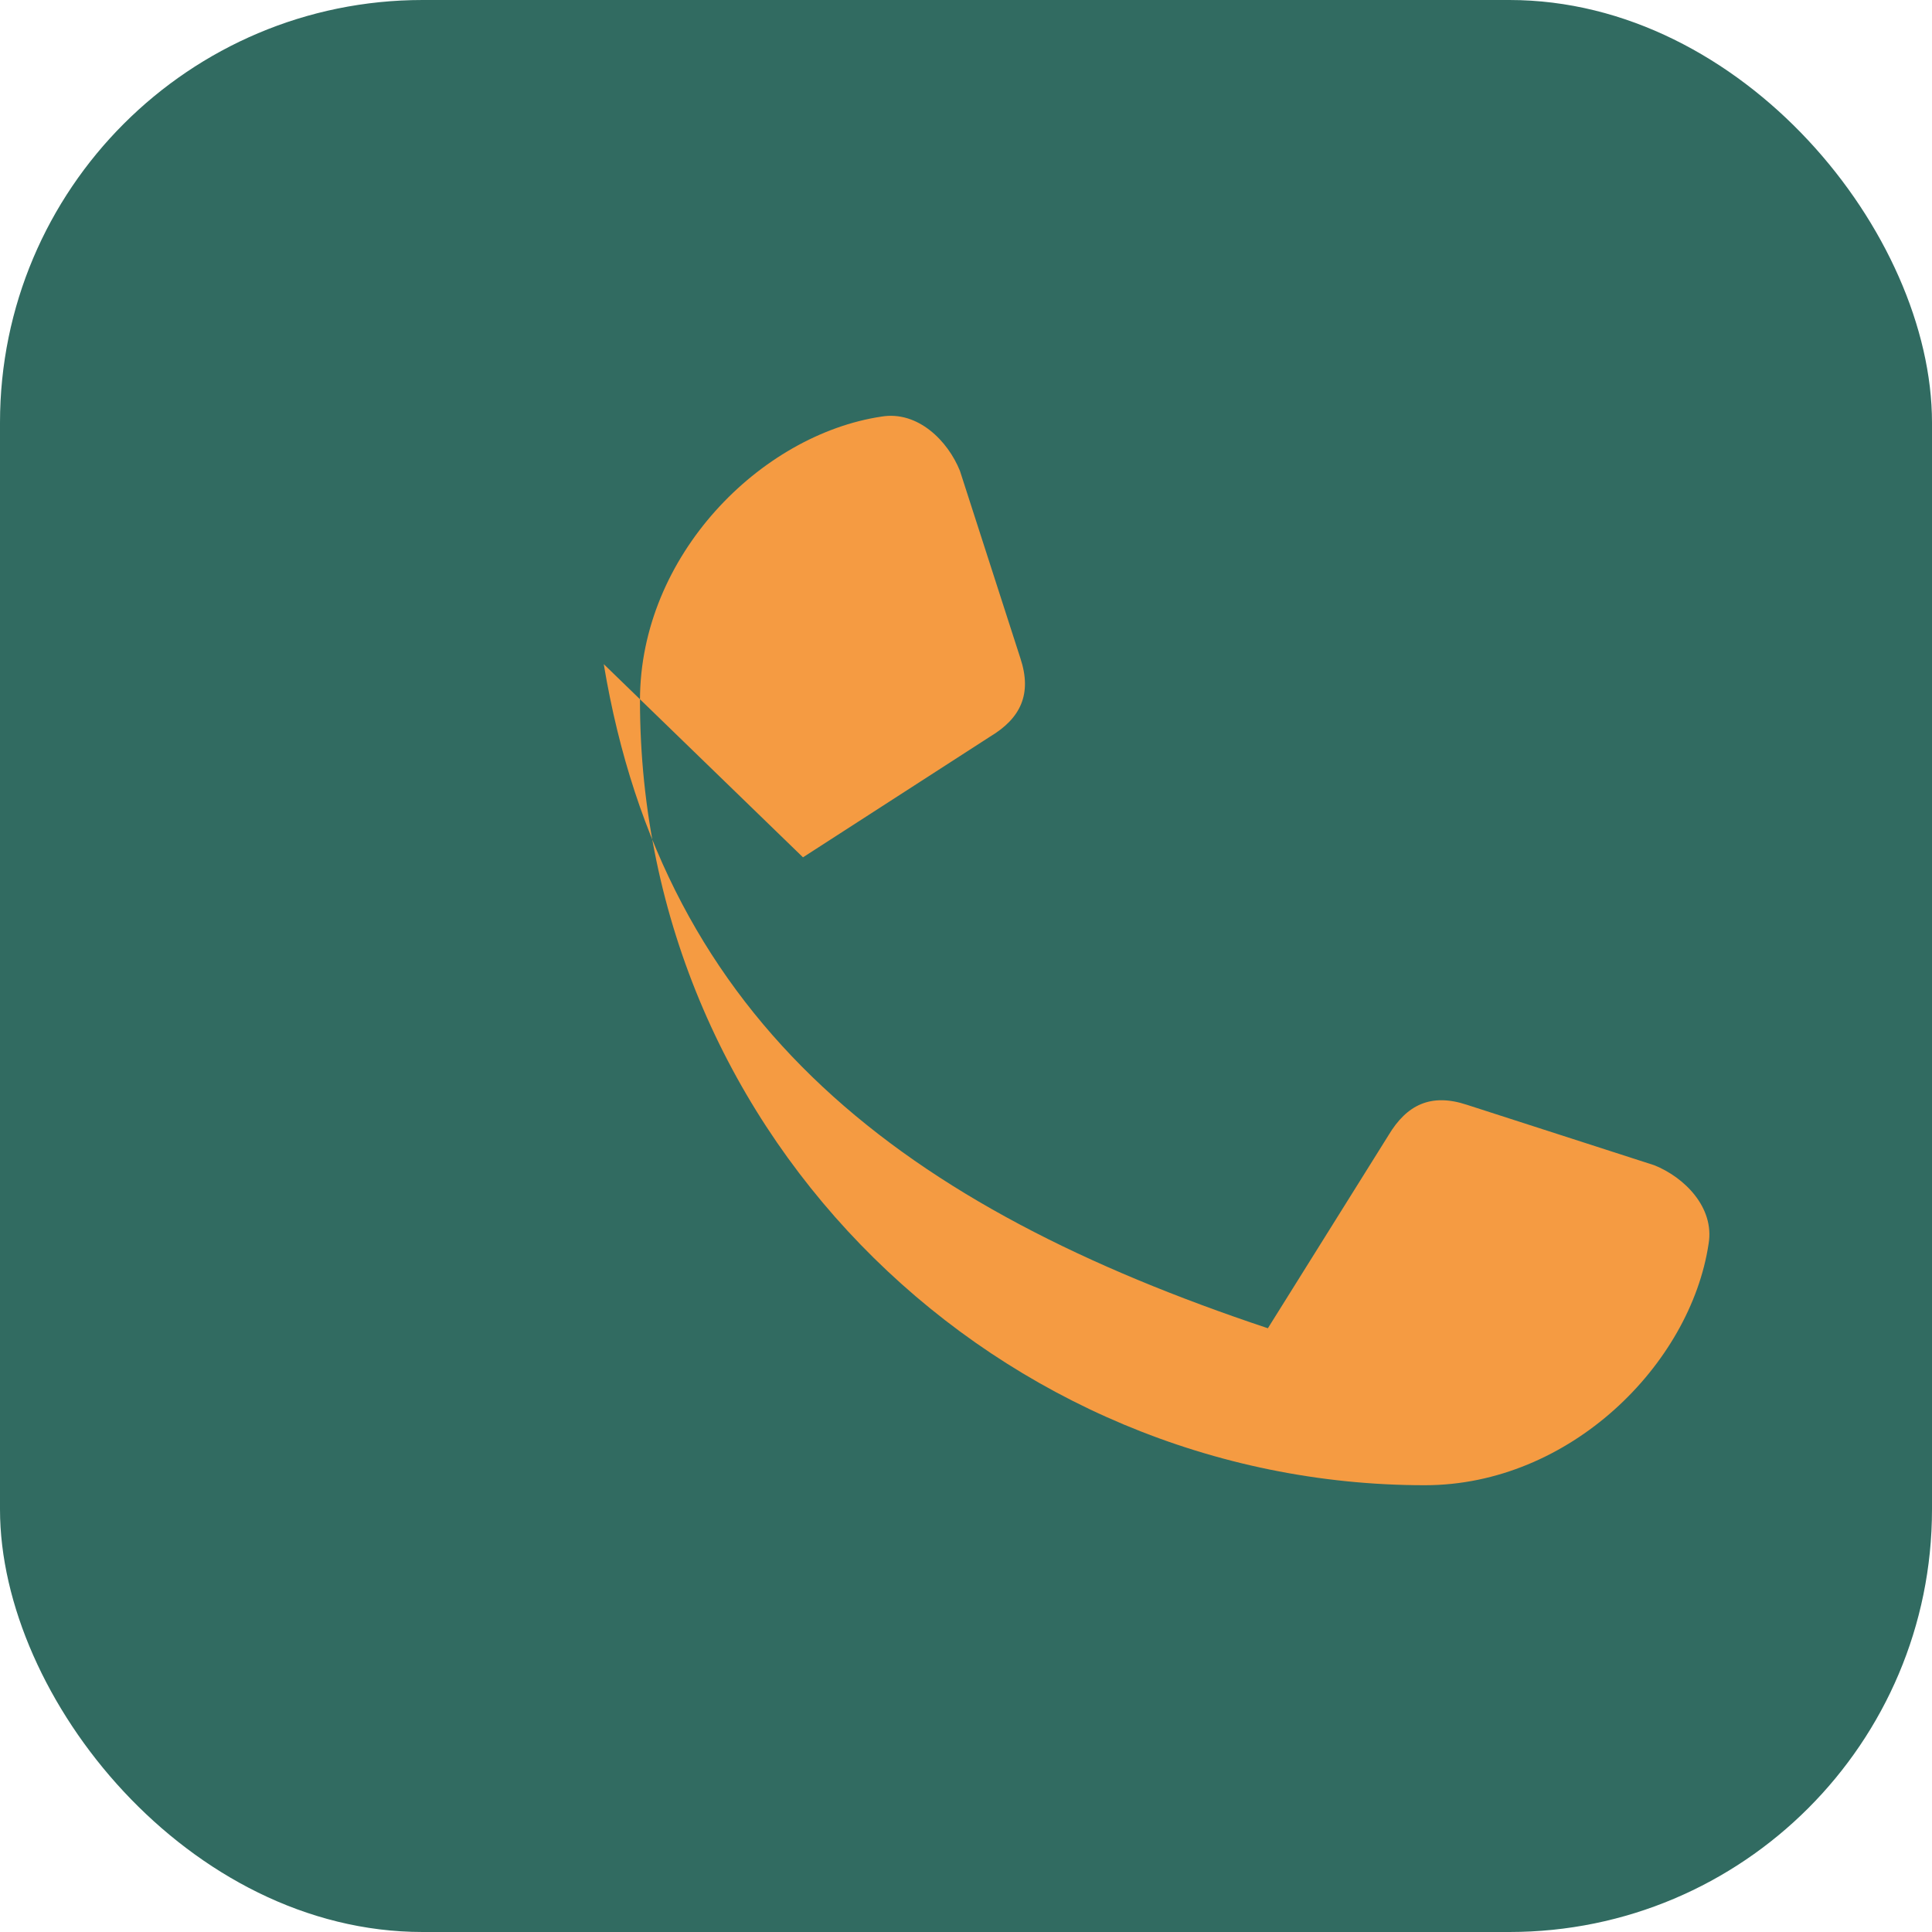
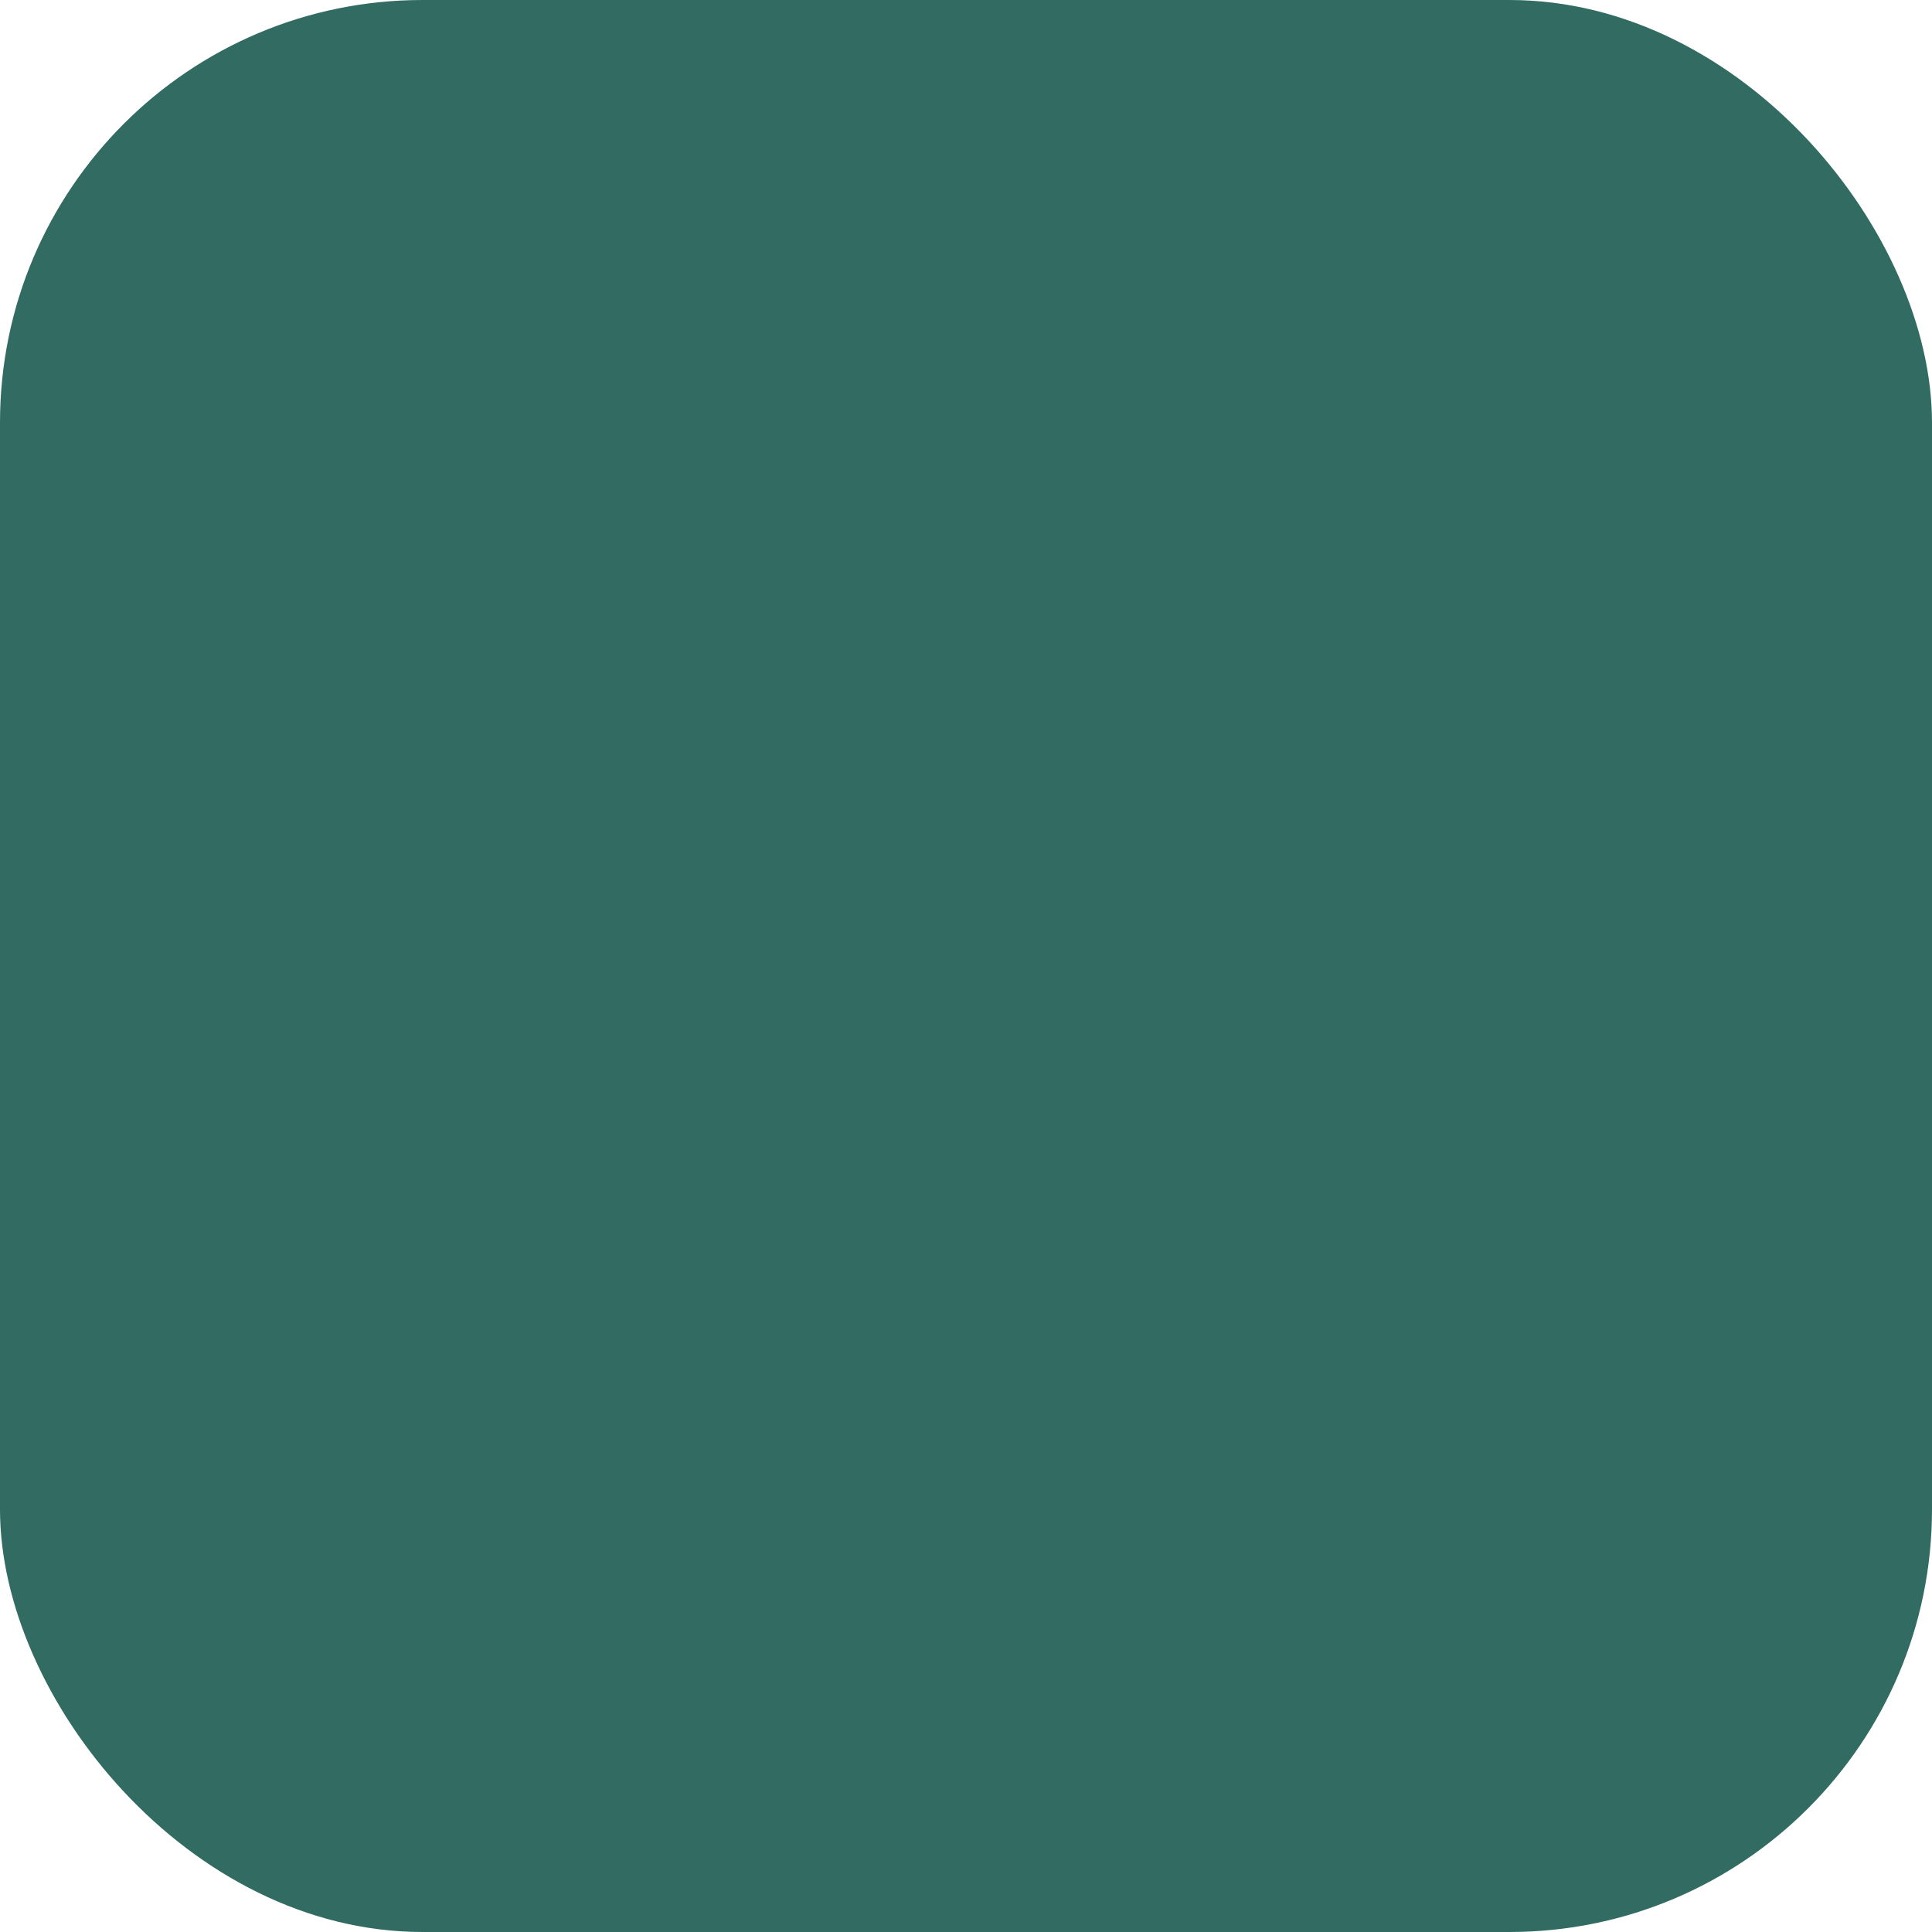
<svg xmlns="http://www.w3.org/2000/svg" width="32" height="32" viewBox="0 0 32 32">
  <rect width="32" height="32" rx="7" fill="#316B61" />
-   <path d="M10 11c1 6 5 9 11 11l2-3.2c.3-.5.7-.7 1.3-.5l3.1 1c.5.2 1 .7.9 1.3-.3 2-2.3 4-4.7 4-7 0-13-5.7-13-13 0-2.4 2-4.4 4-4.7.6-.1 1.1.4 1.3.9l1 3.1c.2.6 0 1-.5 1.3l-3.1 2z" fill="#F59B42" />
</svg>